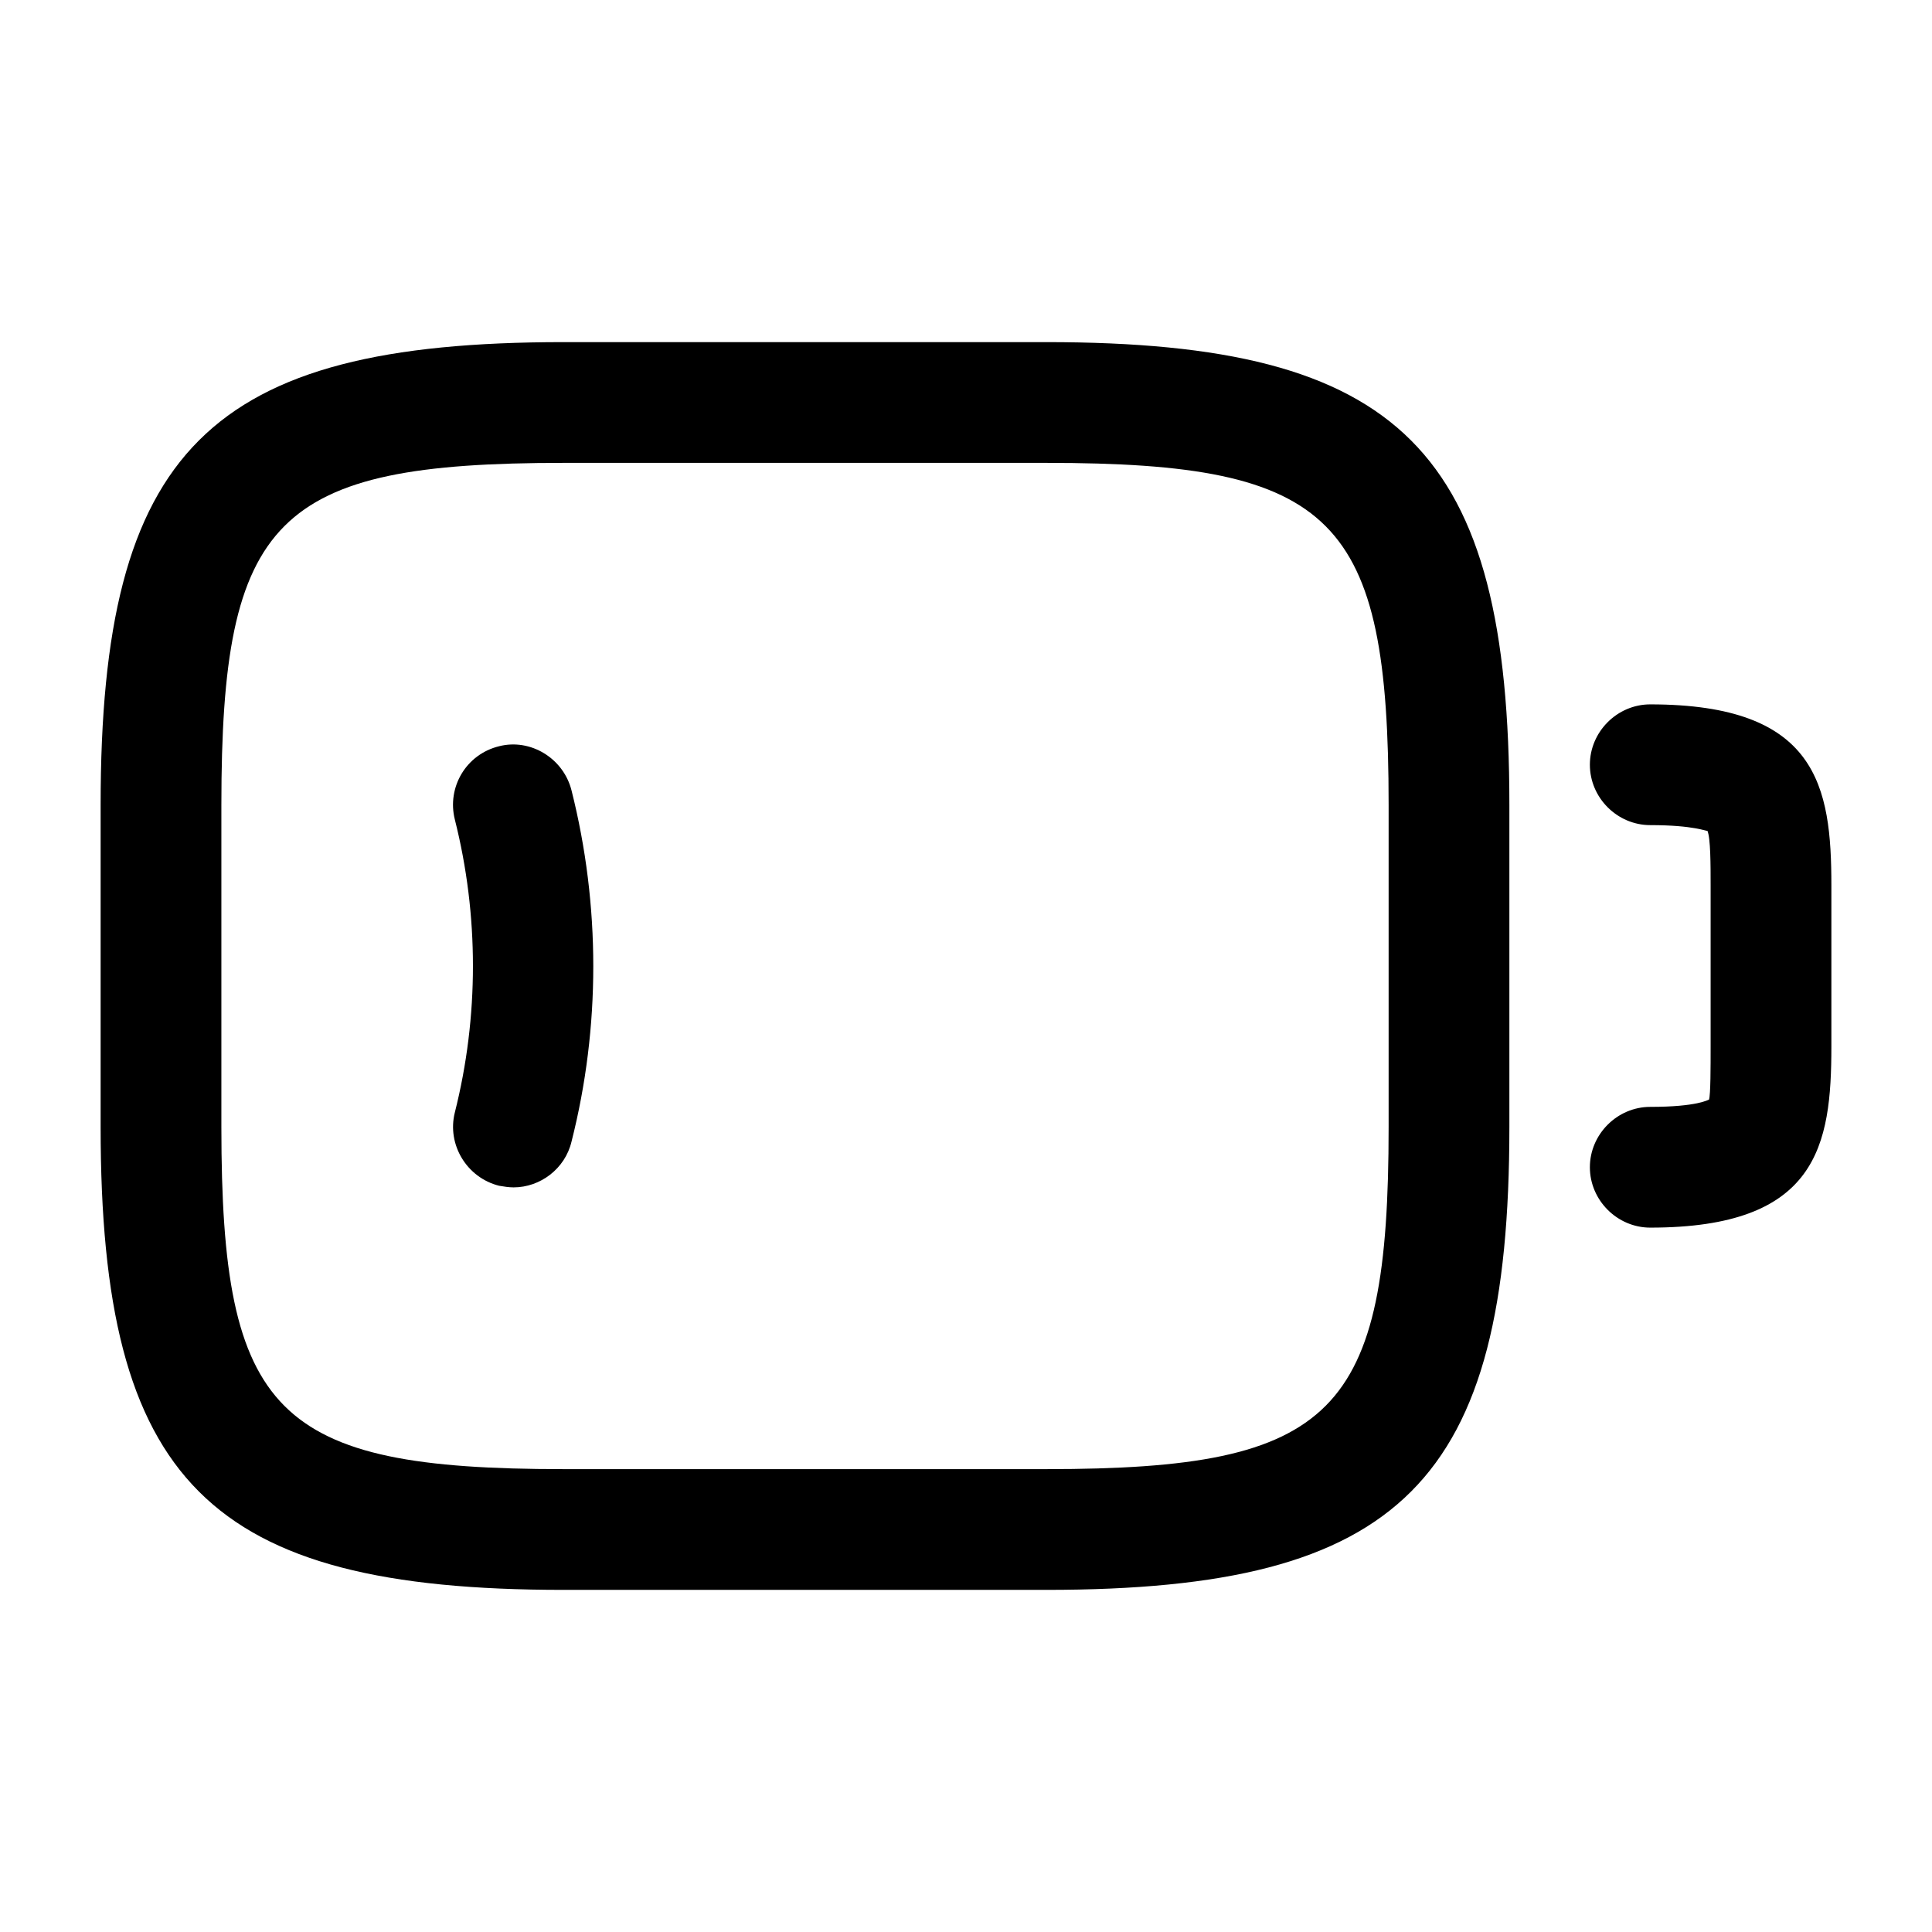
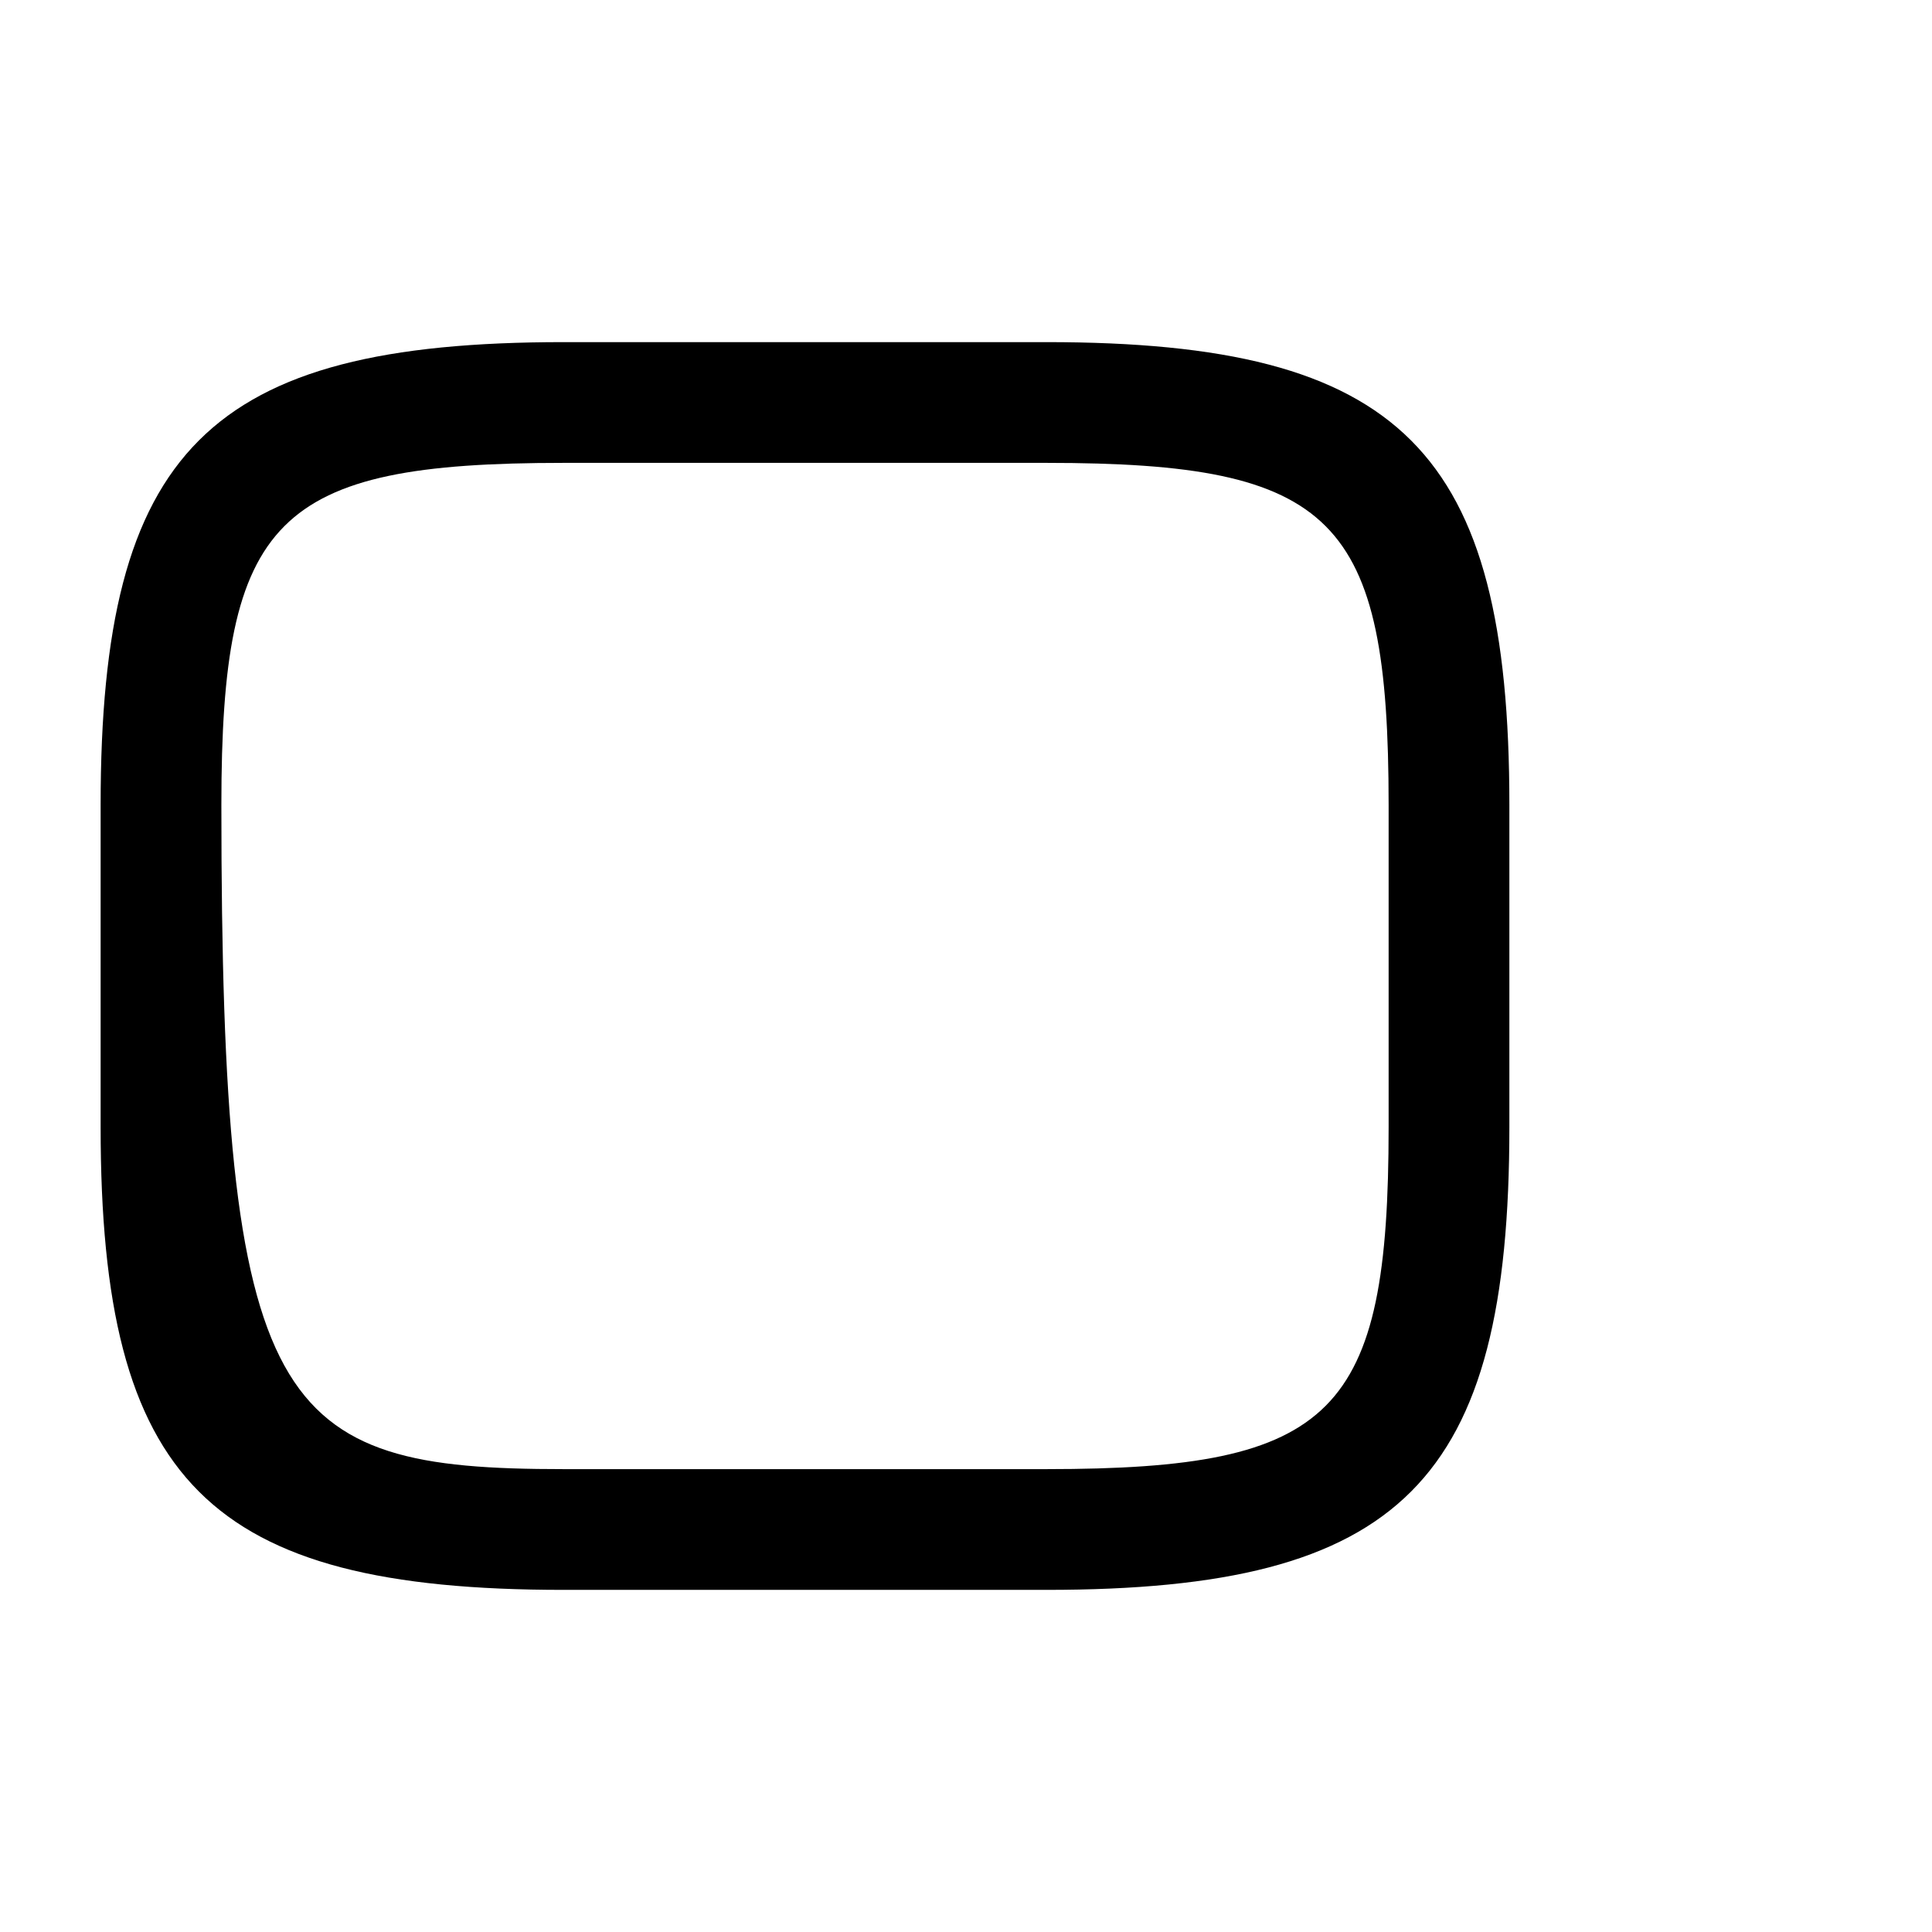
<svg xmlns="http://www.w3.org/2000/svg" width="800px" height="800px" viewBox="0 0 24 24" fill="none">
-   <path d="M13 19.75H7C2.59 19.75 1.25 18.41 1.25 14V10C1.25 5.59 2.59 4.25 7 4.25H13C17.41 4.25 18.75 5.59 18.75 10V14C18.75 18.41 17.41 19.75 13 19.75ZM7 5.75C3.42 5.75 2.75 6.43 2.75 10V14C2.75 17.57 3.42 18.25 7 18.25H13C16.58 18.25 17.25 17.57 17.25 14V10C17.25 6.43 16.58 5.75 13 5.75H7Z" fill="#000000" />
-   <path d="M20.5 15.25C20.09 15.25 19.75 14.91 19.75 14.5C19.75 14.09 20.09 13.75 20.5 13.75C21.09 13.75 21.22 13.66 21.23 13.66C21.25 13.6 21.25 13.25 21.25 13V11C21.25 10.75 21.25 10.41 21.21 10.32C21.2 10.33 21.05 10.25 20.5 10.25C20.09 10.25 19.75 9.91 19.75 9.5C19.75 9.09 20.09 8.75 20.5 8.75C22.58 8.75 22.75 9.77 22.75 11V13C22.75 14.23 22.58 15.25 20.5 15.25Z" fill="#000000" />
-   <path d="M6.38 14.75C6.32 14.75 6.26 14.74 6.2 14.73C5.8 14.63 5.55 14.22 5.65 13.82C5.95 12.63 5.95 11.37 5.65 10.18C5.55 9.78 5.79 9.37 6.2 9.27C6.59 9.17 7 9.42 7.1 9.82C7.46 11.25 7.46 12.76 7.1 14.18C7.02 14.52 6.71 14.75 6.38 14.75Z" fill="#000000" />
+   <path d="M13 19.75H7C2.59 19.75 1.25 18.41 1.25 14V10C1.25 5.59 2.59 4.25 7 4.25H13C17.41 4.25 18.75 5.59 18.75 10V14C18.75 18.41 17.41 19.75 13 19.75ZM7 5.75C3.42 5.75 2.75 6.43 2.75 10C2.75 17.57 3.42 18.25 7 18.25H13C16.58 18.25 17.25 17.57 17.25 14V10C17.25 6.43 16.58 5.75 13 5.75H7Z" fill="#000000" />
</svg>